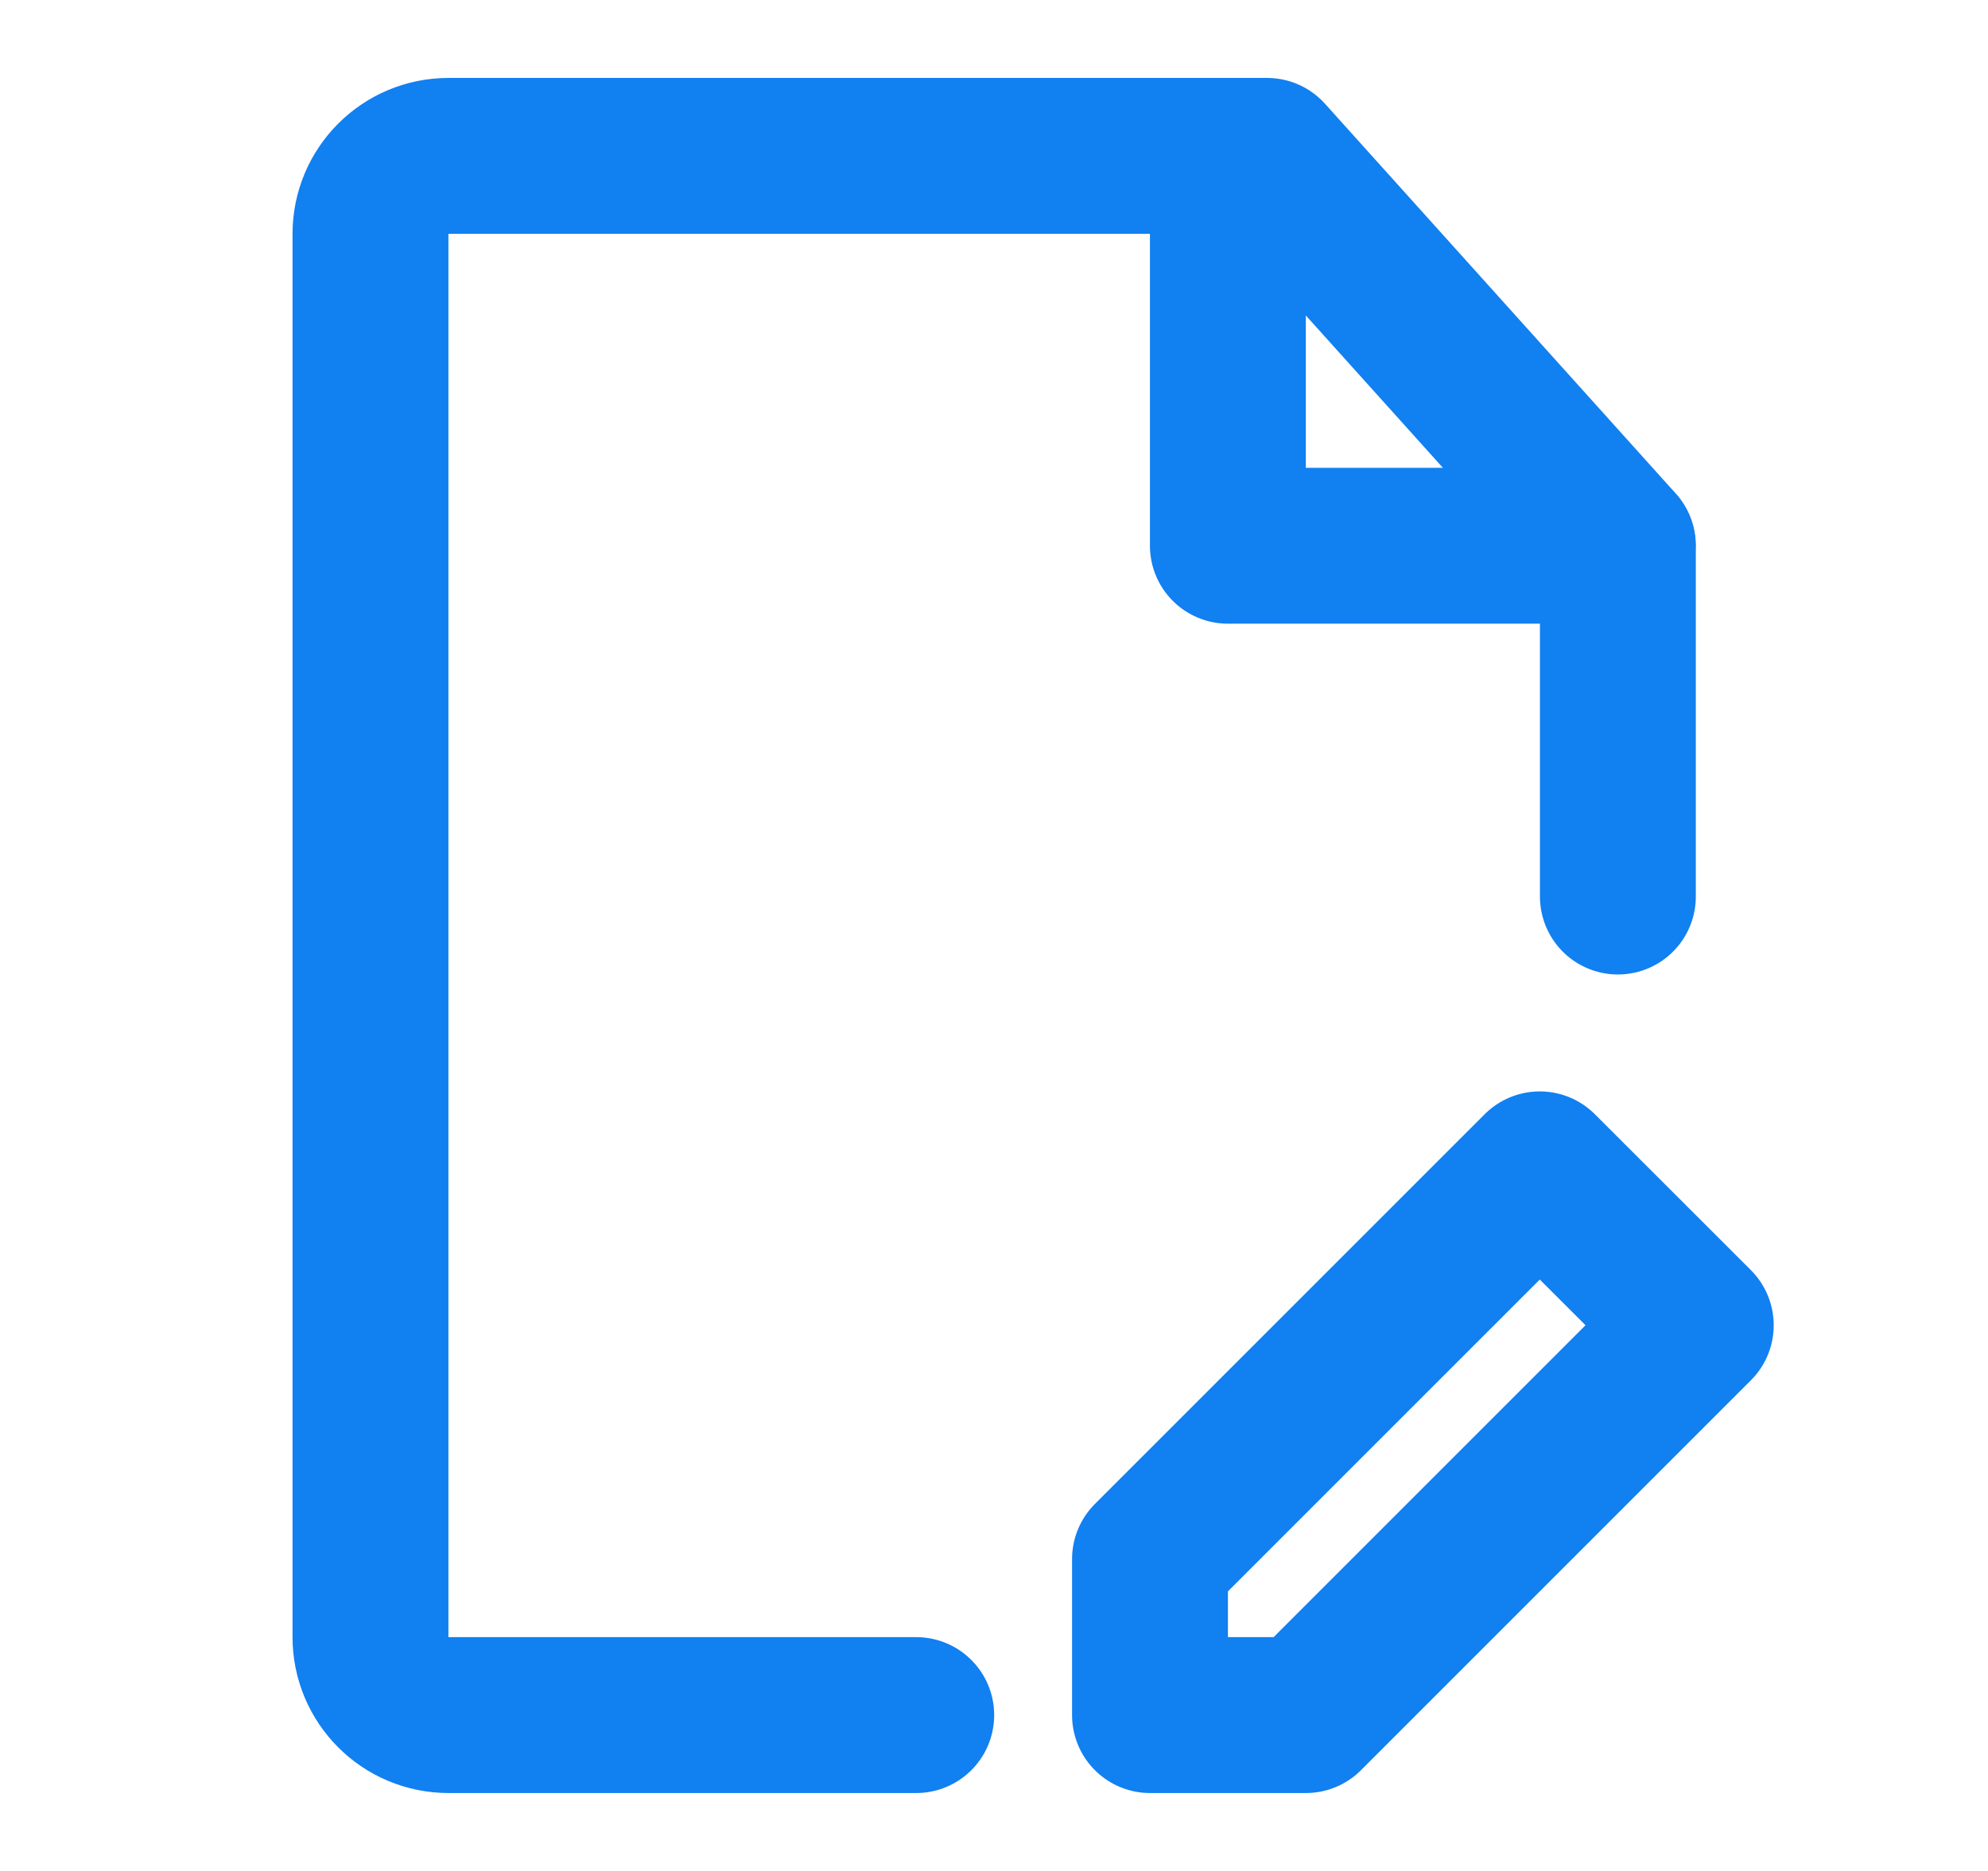
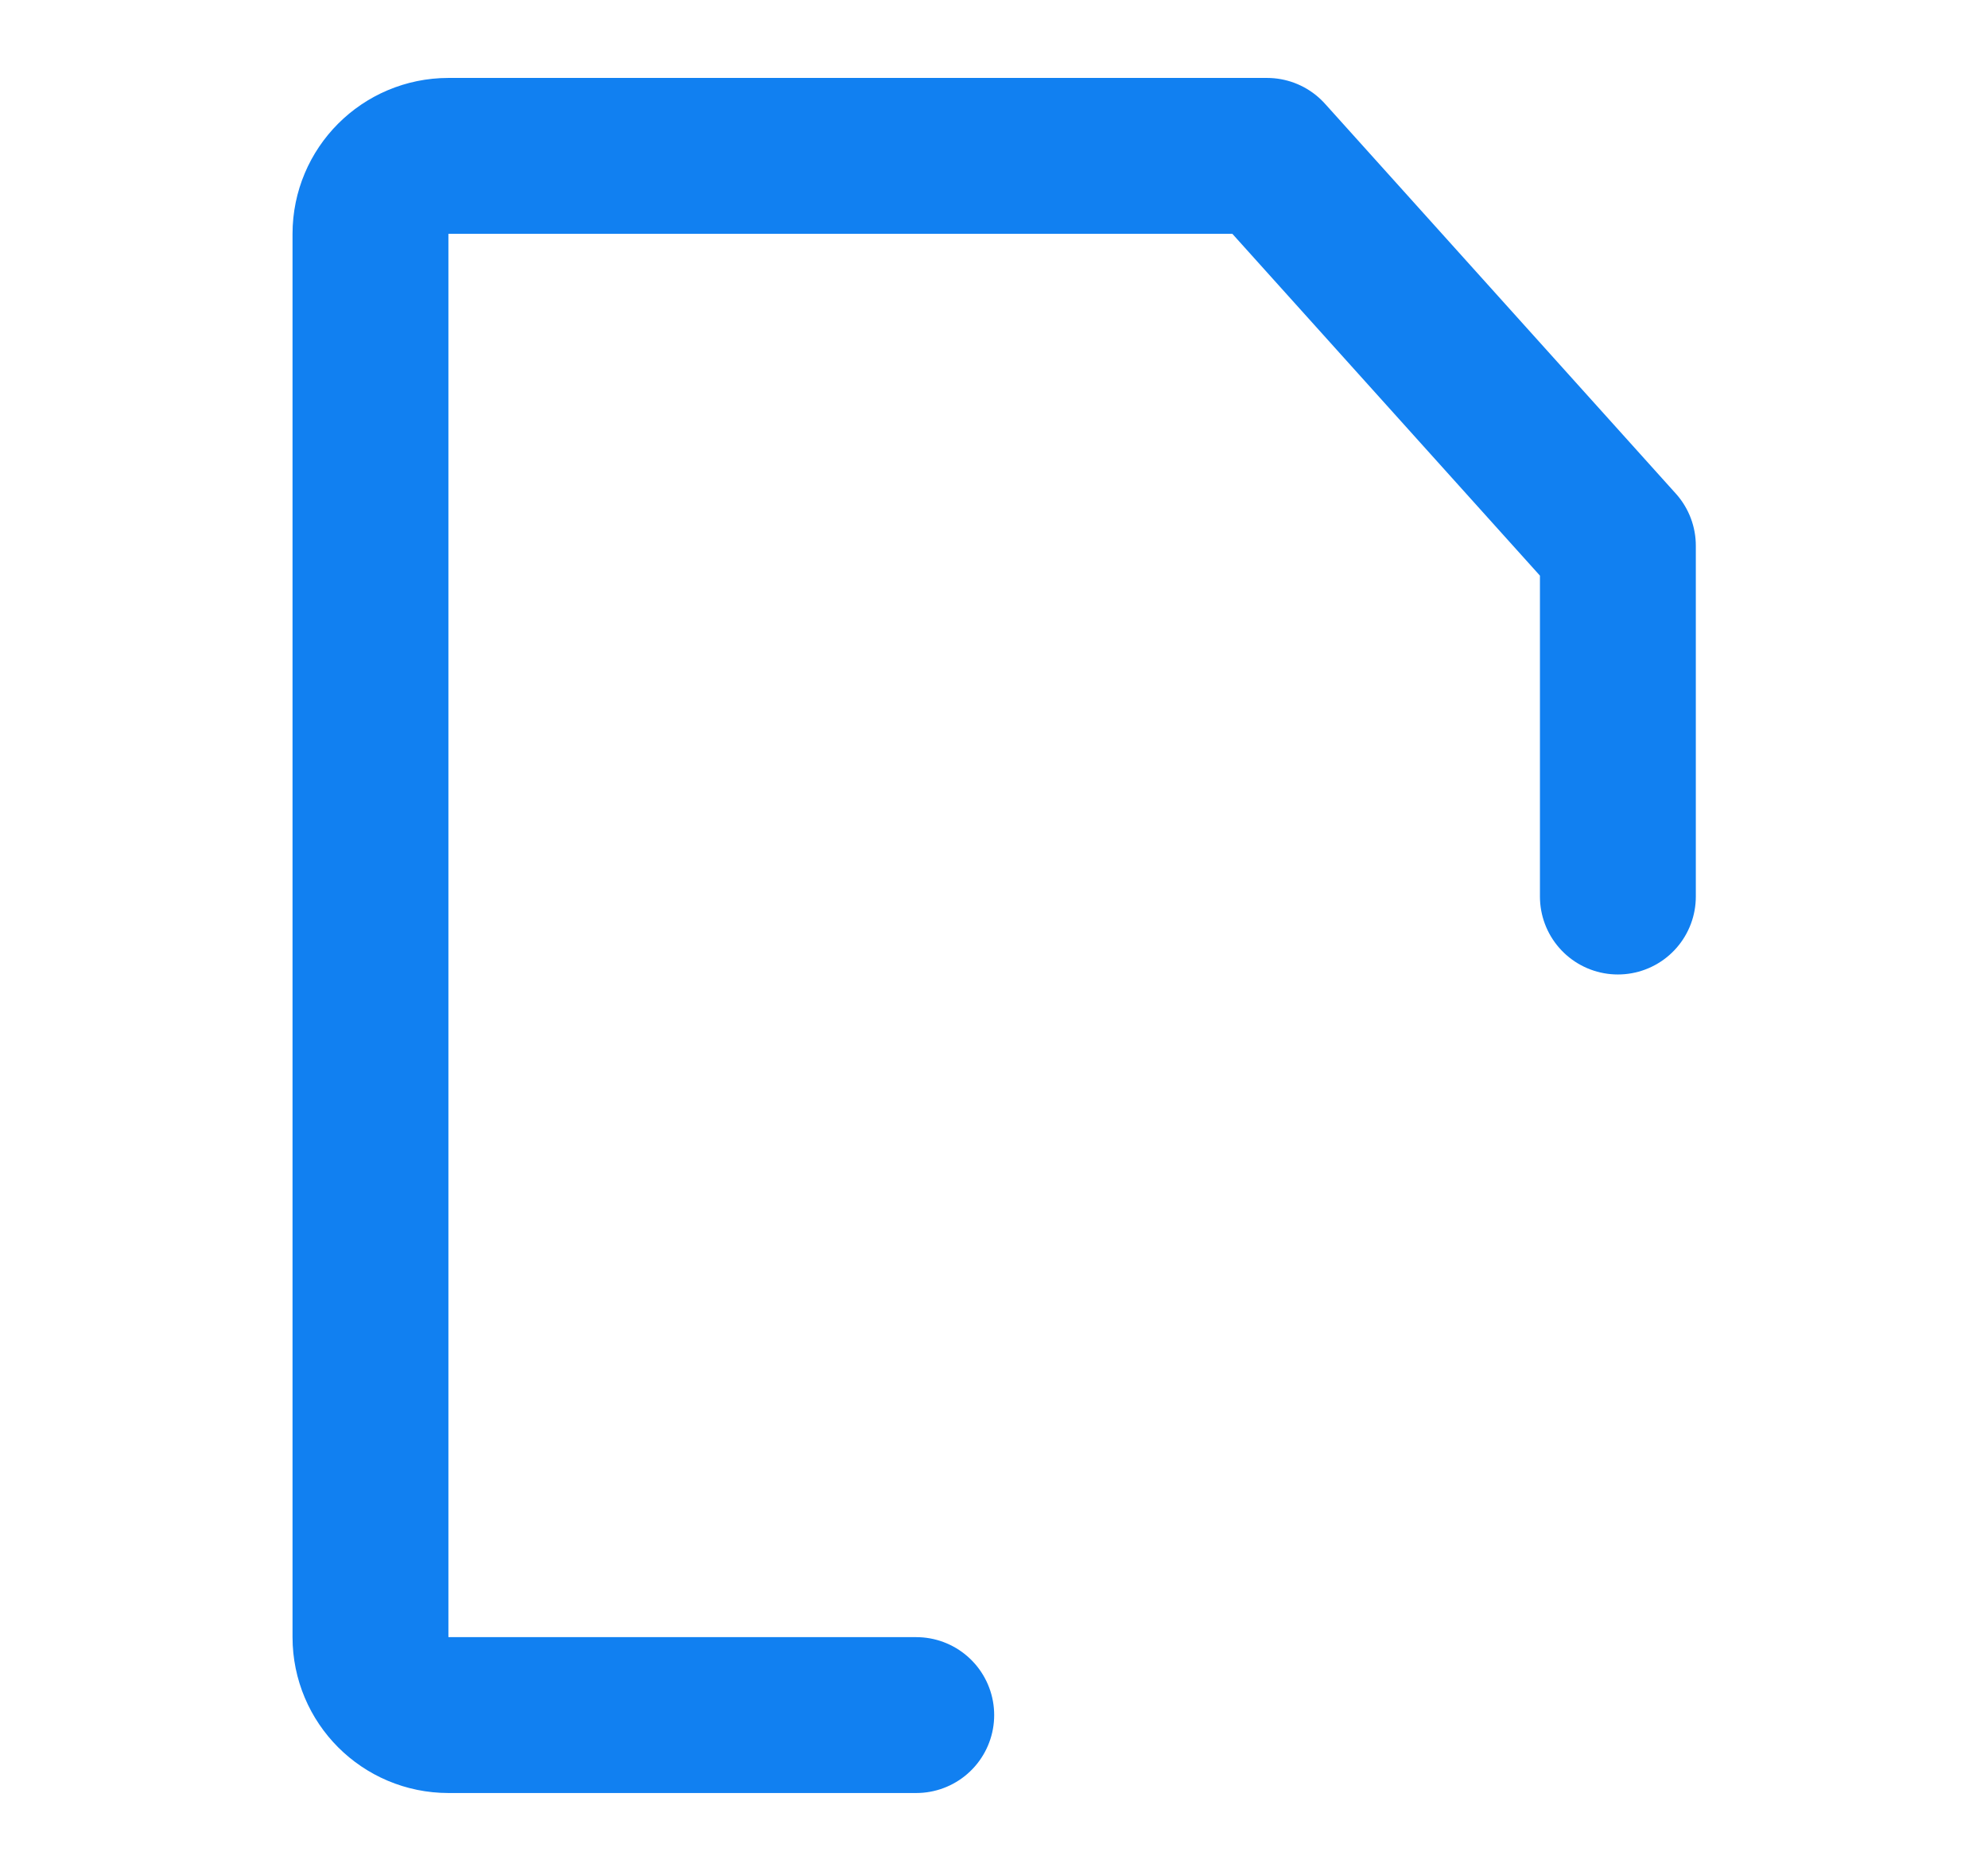
<svg xmlns="http://www.w3.org/2000/svg" width="17" height="16" viewBox="0 0 17 16" fill="none">
  <path d="M13.835 7.667V4.667L10.835 1.333H3.835C3.466 1.333 3.168 1.632 3.168 2V14C3.168 14.368 3.466 14.667 3.835 14.667H7.835" stroke="#1180F1" stroke-width="1.333" stroke-linecap="round" stroke-linejoin="round" />
-   <path d="M11.167 14.667L14.501 11.333L13.167 10L9.834 13.333V14.667H11.167Z" stroke="#1180F1" stroke-width="1.333" stroke-linecap="round" stroke-linejoin="round" />
-   <path d="M10.5 1.333V4.667H13.833" stroke="#1180F1" stroke-width="1.333" stroke-linecap="round" stroke-linejoin="round" />
</svg>